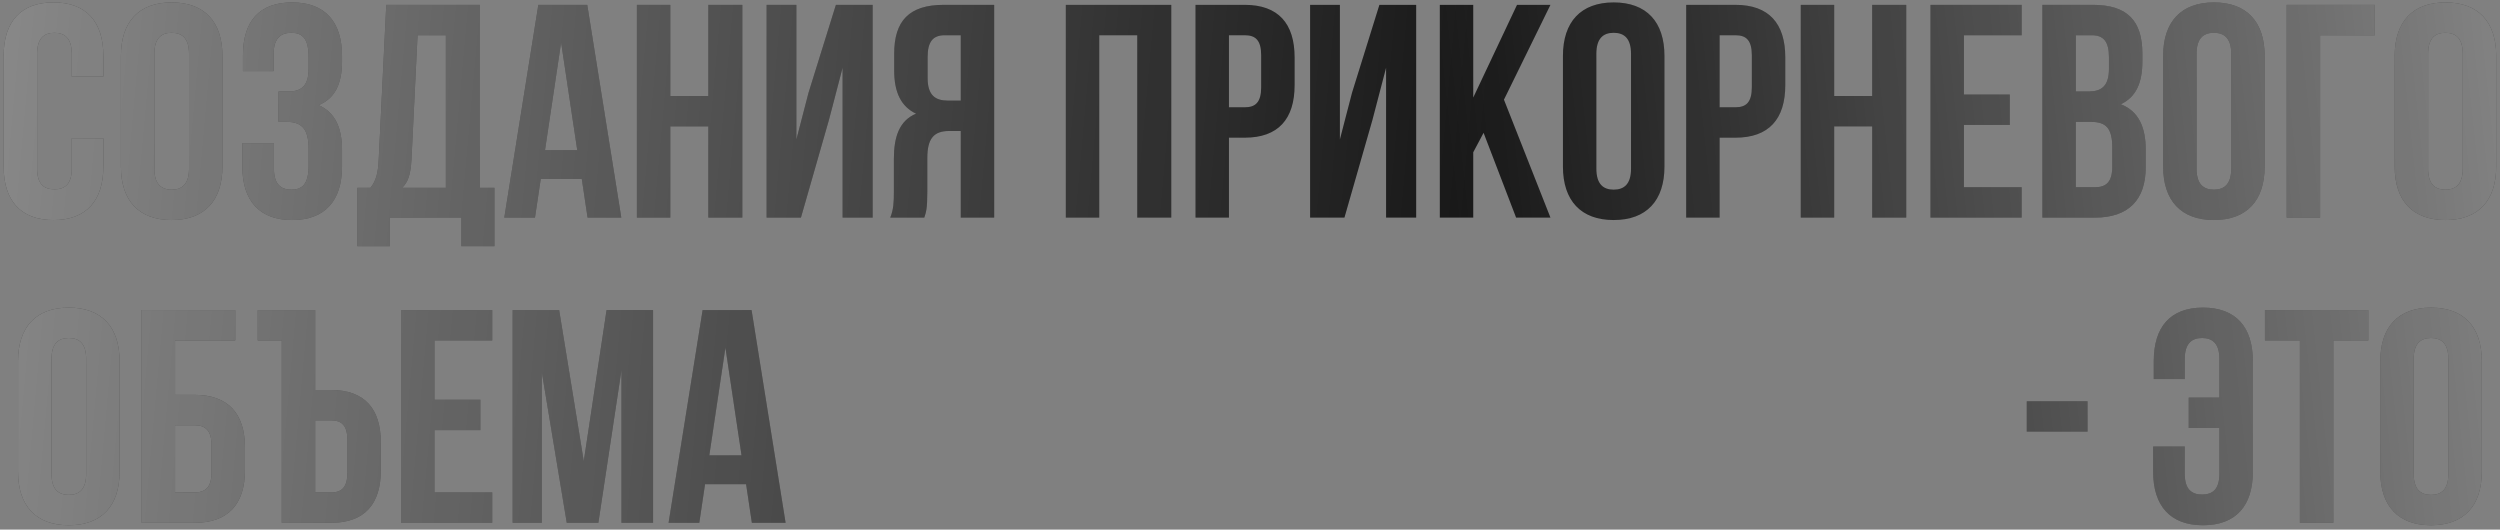
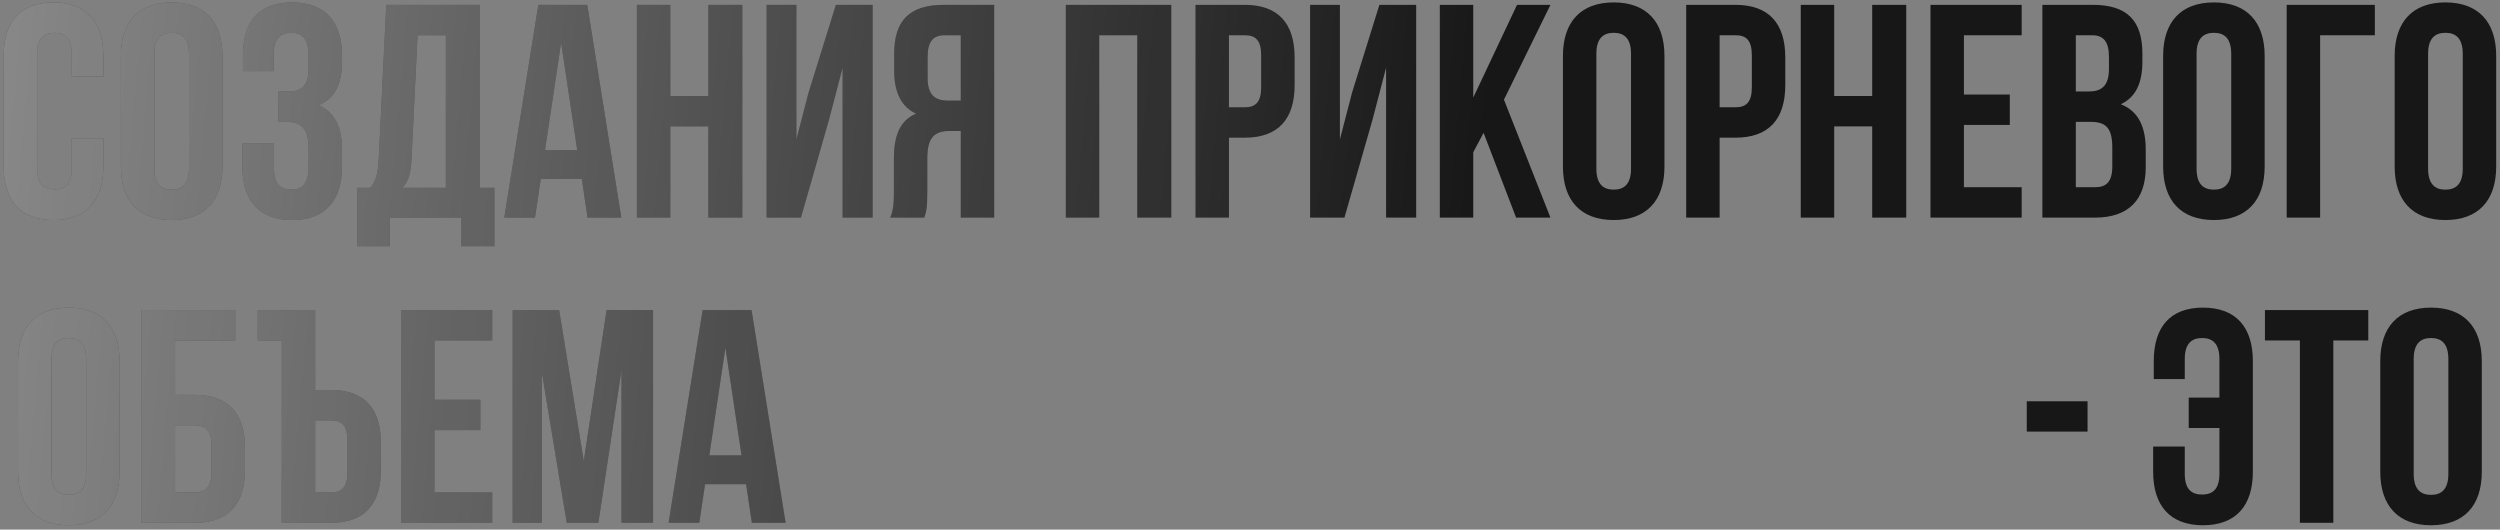
<svg xmlns="http://www.w3.org/2000/svg" width="557" height="118" viewBox="0 0 557 118" fill="none">
  <rect x="0" y="0" width="557" height="118" fill="#808080" stroke="none" />
  <path d="M23.029 30.809V37.107C23.029 44.692 19.237 49.026 11.923 49.026C4.609 49.026 0.816 44.692 0.816 37.107V12.456C0.816 4.871 4.609 0.537 11.923 0.537C19.237 0.537 23.029 4.871 23.029 12.456V17.061H15.986V11.982C15.986 8.596 14.496 7.309 12.126 7.309C9.756 7.309 8.266 8.596 8.266 11.982V37.581C8.266 40.967 9.756 42.186 12.126 42.186C14.496 42.186 15.986 40.967 15.986 37.581V30.809H23.029ZM26.94 12.456C26.94 4.871 30.935 0.537 38.249 0.537C45.563 0.537 49.559 4.871 49.559 12.456V37.107C49.559 44.692 45.563 49.026 38.249 49.026C30.935 49.026 26.94 44.692 26.94 37.107V12.456ZM34.389 37.581C34.389 40.967 35.879 42.254 38.249 42.254C40.62 42.254 42.109 40.967 42.109 37.581V11.982C42.109 8.596 40.62 7.309 38.249 7.309C35.879 7.309 34.389 8.596 34.389 11.982V37.581ZM68.757 12.727C68.757 8.461 67.267 7.309 64.897 7.309C62.526 7.309 60.969 8.596 60.969 11.982V15.842H54.129V12.321C54.129 4.736 57.786 0.537 65.1 0.537C72.414 0.537 76.206 4.871 76.206 12.456V13.675C76.206 18.754 74.581 21.937 70.992 23.427C74.716 25.053 76.206 28.574 76.206 33.382V37.107C76.206 44.692 72.414 49.026 65.1 49.026C57.786 49.026 53.993 44.692 53.993 37.107V31.892H61.037V37.581C61.037 40.967 62.526 42.254 64.897 42.254C67.267 42.254 68.757 41.103 68.757 36.904V33.179C68.757 28.777 67.267 27.152 63.881 27.152H62.052V20.38H64.287C67.064 20.38 68.757 19.161 68.757 15.368V12.727ZM102.786 54.85V48.484H86.871V54.85H79.625V41.848H82.537C83.824 40.222 84.23 38.462 84.366 35.685L86.059 1.079H106.917V41.848H110.168V54.85H102.786ZM91.68 35.55C91.477 39.139 90.799 40.696 89.58 41.848H99.332V7.851H93.034L91.68 35.55ZM138.427 48.484H130.91L129.623 39.884H120.481L119.194 48.484H112.354L119.939 1.079H130.842L138.427 48.484ZM121.429 33.45H128.607L125.018 9.477L121.429 33.45ZM149.345 48.484H141.896V1.079H149.345V21.396H157.811V1.079H165.396V48.484H157.811V28.168H149.345V48.484ZM178.449 48.484H170.797V1.079H177.434V31.08L180.143 20.651L186.238 1.079H194.432V48.484H187.727V15.098L184.68 26.746L178.449 48.484ZM198.343 48.484C199.088 46.724 199.156 45.031 199.156 42.728V35.414C199.156 30.47 200.375 26.881 204.1 25.323C200.781 23.766 199.224 20.583 199.224 15.707V11.982C199.224 4.668 202.542 1.079 210.262 1.079H221.504V48.484H214.055V29.184H211.481C208.095 29.184 206.605 30.809 206.605 35.211V42.66C206.605 46.52 206.335 47.265 205.928 48.484H198.343ZM210.466 7.851C207.824 7.851 206.673 9.341 206.673 12.727V17.4C206.673 21.192 208.366 22.411 211.143 22.411H214.055V7.851H210.466ZM244.91 48.484H237.461V1.079H260.96V48.484H253.375V7.851H244.91V48.484ZM277.333 1.079C284.782 1.079 288.439 5.21 288.439 12.795V18.958C288.439 26.543 284.782 30.674 277.333 30.674H273.811V48.484H266.362V1.079H277.333ZM273.811 7.851V23.901H277.333C279.703 23.901 280.989 22.818 280.989 19.432V12.321C280.989 8.935 279.703 7.851 277.333 7.851H273.811ZM299.542 48.484H291.89V1.079H298.526V31.08L301.235 20.651L307.33 1.079H315.524V48.484H308.82V15.098L305.773 26.746L299.542 48.484ZM330.542 29.59L328.24 33.924V48.484H320.79V1.079H328.24V21.734L337.992 1.079H345.441L335.08 22.208L345.441 48.484H337.789L330.542 29.59ZM348.222 12.456C348.222 4.871 352.218 0.537 359.532 0.537C366.846 0.537 370.841 4.871 370.841 12.456V37.107C370.841 44.692 366.846 49.026 359.532 49.026C352.218 49.026 348.222 44.692 348.222 37.107V12.456ZM355.671 37.581C355.671 40.967 357.161 42.254 359.532 42.254C361.902 42.254 363.392 40.967 363.392 37.581V11.982C363.392 8.596 361.902 7.309 359.532 7.309C357.161 7.309 355.671 8.596 355.671 11.982V37.581ZM386.653 1.079C394.103 1.079 397.76 5.21 397.76 12.795V18.958C397.76 26.543 394.103 30.674 386.653 30.674H383.132V48.484H375.682V1.079H386.653ZM383.132 7.851V23.901H386.653C389.023 23.901 390.31 22.818 390.31 19.432V12.321C390.31 8.935 389.023 7.851 386.653 7.851H383.132ZM408.66 48.484H401.21V1.079H408.66V21.396H417.125V1.079H424.71V48.484H417.125V28.168H408.66V48.484ZM437.56 21.057H447.786V27.829H437.56V41.712H450.428V48.484H430.111V1.079H450.428V7.851H437.56V21.057ZM466.286 1.079C474.006 1.079 477.324 4.668 477.324 11.982V13.675C477.324 18.551 475.834 21.666 472.516 23.224C476.512 24.782 478.069 28.371 478.069 33.382V37.242C478.069 44.556 474.209 48.484 466.76 48.484H455.044V1.079H466.286ZM462.493 7.851V20.38H465.405C468.182 20.38 469.875 19.161 469.875 15.368V12.727C469.875 9.341 468.724 7.851 466.083 7.851H462.493ZM462.493 27.152V41.712H466.76C469.265 41.712 470.62 40.561 470.62 37.039V32.908C470.62 28.506 469.198 27.152 465.812 27.152H462.493ZM481.946 12.456C481.946 4.871 485.942 0.537 493.256 0.537C500.57 0.537 504.565 4.871 504.565 12.456V37.107C504.565 44.692 500.57 49.026 493.256 49.026C485.942 49.026 481.946 44.692 481.946 37.107V12.456ZM489.396 37.581C489.396 40.967 490.886 42.254 493.256 42.254C495.626 42.254 497.116 40.967 497.116 37.581V11.982C497.116 8.596 495.626 7.309 493.256 7.309C490.886 7.309 489.396 8.596 489.396 11.982V37.581ZM509.474 48.484V1.079H529.114V7.851H516.924V48.484H509.474ZM533.531 12.456C533.531 4.871 537.527 0.537 544.841 0.537C552.155 0.537 556.151 4.871 556.151 12.456V37.107C556.151 44.692 552.155 49.026 544.841 49.026C537.527 49.026 533.531 44.692 533.531 37.107V12.456ZM540.981 37.581C540.981 40.967 542.471 42.254 544.841 42.254C547.211 42.254 548.701 40.967 548.701 37.581V11.982C548.701 8.596 547.211 7.309 544.841 7.309C542.471 7.309 540.981 8.596 540.981 11.982V37.581ZM4.024 80.456C4.024 72.871 8.02 68.537 15.334 68.537C22.648 68.537 26.643 72.871 26.643 80.456V105.107C26.643 112.692 22.648 117.026 15.334 117.026C8.02 117.026 4.024 112.692 4.024 105.107V80.456ZM11.473 105.581C11.473 108.967 12.963 110.254 15.334 110.254C17.704 110.254 19.194 108.967 19.194 105.581V79.982C19.194 76.596 17.704 75.309 15.334 75.309C12.963 75.309 11.473 76.596 11.473 79.982V105.581ZM31.552 116.484V69.079H52.41V75.851H39.001V87.973H43.336C50.785 87.973 54.577 92.105 54.577 99.689V104.768C54.577 112.353 50.785 116.484 43.336 116.484H31.552ZM43.336 109.712C45.706 109.712 47.128 108.629 47.128 105.243V99.215C47.128 95.829 45.706 94.746 43.336 94.746H39.001V109.712H43.336ZM57.424 69.079H70.224V86.89H73.745C81.195 86.89 84.852 91.021 84.852 98.606V104.768C84.852 112.353 81.195 116.484 73.745 116.484H62.774V75.851H57.424V69.079ZM73.745 109.712C76.116 109.712 77.402 108.629 77.402 105.243V98.132C77.402 94.746 76.116 93.662 73.745 93.662H70.224V109.712H73.745ZM96.801 89.057H107.027V95.829H96.801V109.712H109.669V116.484H89.352V69.079H109.669V75.851H96.801V89.057ZM130.064 102.737L135.143 69.079H145.505V116.484H138.462V82.488L133.315 116.484H126.272L120.718 82.962V116.484H114.217V69.079H124.579L130.064 102.737ZM175.032 116.484H167.515L166.229 107.884H157.086L155.799 116.484H148.959L156.544 69.079H167.448L175.032 116.484ZM158.034 101.45H165.213L161.623 77.477L158.034 101.45ZM451.564 89.396H465.108V96.168H451.564V89.396ZM486.766 99.486V105.581C486.766 108.967 488.256 110.186 490.626 110.186C492.996 110.186 494.486 108.967 494.486 105.581V95.355H487.646V88.583H494.486V79.982C494.486 76.596 492.996 75.309 490.626 75.309C488.256 75.309 486.766 76.596 486.766 79.982V84.452H479.858V80.456C479.858 72.871 483.515 68.537 490.829 68.537C498.143 68.537 501.936 72.871 501.936 80.456V105.107C501.936 112.692 498.143 117.026 490.829 117.026C483.515 117.026 479.723 112.692 479.723 105.107V99.486H486.766ZM504.627 69.079H527.653V75.851H519.865V116.484H512.415V75.851H504.627V69.079ZM530.324 80.456C530.324 72.871 534.319 68.537 541.633 68.537C548.947 68.537 552.943 72.871 552.943 80.456V105.107C552.943 112.692 548.947 117.026 541.633 117.026C534.319 117.026 530.324 112.692 530.324 105.107V80.456ZM537.773 105.581C537.773 108.967 539.263 110.254 541.633 110.254C544.004 110.254 545.494 108.967 545.494 105.581V79.982C545.494 76.596 544.004 75.309 541.633 75.309C539.263 75.309 537.773 76.596 537.773 79.982V105.581Z" fill="#171717" />
  <path d="M23.029 30.809V37.107C23.029 44.692 19.237 49.026 11.923 49.026C4.609 49.026 0.816 44.692 0.816 37.107V12.456C0.816 4.871 4.609 0.537 11.923 0.537C19.237 0.537 23.029 4.871 23.029 12.456V17.061H15.986V11.982C15.986 8.596 14.496 7.309 12.126 7.309C9.756 7.309 8.266 8.596 8.266 11.982V37.581C8.266 40.967 9.756 42.186 12.126 42.186C14.496 42.186 15.986 40.967 15.986 37.581V30.809H23.029ZM26.94 12.456C26.94 4.871 30.935 0.537 38.249 0.537C45.563 0.537 49.559 4.871 49.559 12.456V37.107C49.559 44.692 45.563 49.026 38.249 49.026C30.935 49.026 26.94 44.692 26.94 37.107V12.456ZM34.389 37.581C34.389 40.967 35.879 42.254 38.249 42.254C40.62 42.254 42.109 40.967 42.109 37.581V11.982C42.109 8.596 40.62 7.309 38.249 7.309C35.879 7.309 34.389 8.596 34.389 11.982V37.581ZM68.757 12.727C68.757 8.461 67.267 7.309 64.897 7.309C62.526 7.309 60.969 8.596 60.969 11.982V15.842H54.129V12.321C54.129 4.736 57.786 0.537 65.1 0.537C72.414 0.537 76.206 4.871 76.206 12.456V13.675C76.206 18.754 74.581 21.937 70.992 23.427C74.716 25.053 76.206 28.574 76.206 33.382V37.107C76.206 44.692 72.414 49.026 65.1 49.026C57.786 49.026 53.993 44.692 53.993 37.107V31.892H61.037V37.581C61.037 40.967 62.526 42.254 64.897 42.254C67.267 42.254 68.757 41.103 68.757 36.904V33.179C68.757 28.777 67.267 27.152 63.881 27.152H62.052V20.38H64.287C67.064 20.38 68.757 19.161 68.757 15.368V12.727ZM102.786 54.85V48.484H86.871V54.85H79.625V41.848H82.537C83.824 40.222 84.23 38.462 84.366 35.685L86.059 1.079H106.917V41.848H110.168V54.85H102.786ZM91.68 35.55C91.477 39.139 90.799 40.696 89.58 41.848H99.332V7.851H93.034L91.68 35.55ZM138.427 48.484H130.91L129.623 39.884H120.481L119.194 48.484H112.354L119.939 1.079H130.842L138.427 48.484ZM121.429 33.45H128.607L125.018 9.477L121.429 33.45ZM149.345 48.484H141.896V1.079H149.345V21.396H157.811V1.079H165.396V48.484H157.811V28.168H149.345V48.484ZM178.449 48.484H170.797V1.079H177.434V31.08L180.143 20.651L186.238 1.079H194.432V48.484H187.727V15.098L184.68 26.746L178.449 48.484ZM198.343 48.484C199.088 46.724 199.156 45.031 199.156 42.728V35.414C199.156 30.47 200.375 26.881 204.1 25.323C200.781 23.766 199.224 20.583 199.224 15.707V11.982C199.224 4.668 202.542 1.079 210.262 1.079H221.504V48.484H214.055V29.184H211.481C208.095 29.184 206.605 30.809 206.605 35.211V42.66C206.605 46.52 206.335 47.265 205.928 48.484H198.343ZM210.466 7.851C207.824 7.851 206.673 9.341 206.673 12.727V17.4C206.673 21.192 208.366 22.411 211.143 22.411H214.055V7.851H210.466ZM244.91 48.484H237.461V1.079H260.96V48.484H253.375V7.851H244.91V48.484ZM277.333 1.079C284.782 1.079 288.439 5.21 288.439 12.795V18.958C288.439 26.543 284.782 30.674 277.333 30.674H273.811V48.484H266.362V1.079H277.333ZM273.811 7.851V23.901H277.333C279.703 23.901 280.989 22.818 280.989 19.432V12.321C280.989 8.935 279.703 7.851 277.333 7.851H273.811ZM299.542 48.484H291.89V1.079H298.526V31.08L301.235 20.651L307.33 1.079H315.524V48.484H308.82V15.098L305.773 26.746L299.542 48.484ZM330.542 29.59L328.24 33.924V48.484H320.79V1.079H328.24V21.734L337.992 1.079H345.441L335.08 22.208L345.441 48.484H337.789L330.542 29.59ZM348.222 12.456C348.222 4.871 352.218 0.537 359.532 0.537C366.846 0.537 370.841 4.871 370.841 12.456V37.107C370.841 44.692 366.846 49.026 359.532 49.026C352.218 49.026 348.222 44.692 348.222 37.107V12.456ZM355.671 37.581C355.671 40.967 357.161 42.254 359.532 42.254C361.902 42.254 363.392 40.967 363.392 37.581V11.982C363.392 8.596 361.902 7.309 359.532 7.309C357.161 7.309 355.671 8.596 355.671 11.982V37.581ZM386.653 1.079C394.103 1.079 397.76 5.21 397.76 12.795V18.958C397.76 26.543 394.103 30.674 386.653 30.674H383.132V48.484H375.682V1.079H386.653ZM383.132 7.851V23.901H386.653C389.023 23.901 390.31 22.818 390.31 19.432V12.321C390.31 8.935 389.023 7.851 386.653 7.851H383.132ZM408.66 48.484H401.21V1.079H408.66V21.396H417.125V1.079H424.71V48.484H417.125V28.168H408.66V48.484ZM437.56 21.057H447.786V27.829H437.56V41.712H450.428V48.484H430.111V1.079H450.428V7.851H437.56V21.057ZM466.286 1.079C474.006 1.079 477.324 4.668 477.324 11.982V13.675C477.324 18.551 475.834 21.666 472.516 23.224C476.512 24.782 478.069 28.371 478.069 33.382V37.242C478.069 44.556 474.209 48.484 466.76 48.484H455.044V1.079H466.286ZM462.493 7.851V20.38H465.405C468.182 20.38 469.875 19.161 469.875 15.368V12.727C469.875 9.341 468.724 7.851 466.083 7.851H462.493ZM462.493 27.152V41.712H466.76C469.265 41.712 470.62 40.561 470.62 37.039V32.908C470.62 28.506 469.198 27.152 465.812 27.152H462.493ZM481.946 12.456C481.946 4.871 485.942 0.537 493.256 0.537C500.57 0.537 504.565 4.871 504.565 12.456V37.107C504.565 44.692 500.57 49.026 493.256 49.026C485.942 49.026 481.946 44.692 481.946 37.107V12.456ZM489.396 37.581C489.396 40.967 490.886 42.254 493.256 42.254C495.626 42.254 497.116 40.967 497.116 37.581V11.982C497.116 8.596 495.626 7.309 493.256 7.309C490.886 7.309 489.396 8.596 489.396 11.982V37.581ZM509.474 48.484V1.079H529.114V7.851H516.924V48.484H509.474ZM533.531 12.456C533.531 4.871 537.527 0.537 544.841 0.537C552.155 0.537 556.151 4.871 556.151 12.456V37.107C556.151 44.692 552.155 49.026 544.841 49.026C537.527 49.026 533.531 44.692 533.531 37.107V12.456ZM540.981 37.581C540.981 40.967 542.471 42.254 544.841 42.254C547.211 42.254 548.701 40.967 548.701 37.581V11.982C548.701 8.596 547.211 7.309 544.841 7.309C542.471 7.309 540.981 8.596 540.981 11.982V37.581ZM4.024 80.456C4.024 72.871 8.02 68.537 15.334 68.537C22.648 68.537 26.643 72.871 26.643 80.456V105.107C26.643 112.692 22.648 117.026 15.334 117.026C8.02 117.026 4.024 112.692 4.024 105.107V80.456ZM11.473 105.581C11.473 108.967 12.963 110.254 15.334 110.254C17.704 110.254 19.194 108.967 19.194 105.581V79.982C19.194 76.596 17.704 75.309 15.334 75.309C12.963 75.309 11.473 76.596 11.473 79.982V105.581ZM31.552 116.484V69.079H52.41V75.851H39.001V87.973H43.336C50.785 87.973 54.577 92.105 54.577 99.689V104.768C54.577 112.353 50.785 116.484 43.336 116.484H31.552ZM43.336 109.712C45.706 109.712 47.128 108.629 47.128 105.243V99.215C47.128 95.829 45.706 94.746 43.336 94.746H39.001V109.712H43.336ZM57.424 69.079H70.224V86.89H73.745C81.195 86.89 84.852 91.021 84.852 98.606V104.768C84.852 112.353 81.195 116.484 73.745 116.484H62.774V75.851H57.424V69.079ZM73.745 109.712C76.116 109.712 77.402 108.629 77.402 105.243V98.132C77.402 94.746 76.116 93.662 73.745 93.662H70.224V109.712H73.745ZM96.801 89.057H107.027V95.829H96.801V109.712H109.669V116.484H89.352V69.079H109.669V75.851H96.801V89.057ZM130.064 102.737L135.143 69.079H145.505V116.484H138.462V82.488L133.315 116.484H126.272L120.718 82.962V116.484H114.217V69.079H124.579L130.064 102.737ZM175.032 116.484H167.515L166.229 107.884H157.086L155.799 116.484H148.959L156.544 69.079H167.448L175.032 116.484ZM158.034 101.45H165.213L161.623 77.477L158.034 101.45ZM451.564 89.396H465.108V96.168H451.564V89.396ZM486.766 99.486V105.581C486.766 108.967 488.256 110.186 490.626 110.186C492.996 110.186 494.486 108.967 494.486 105.581V95.355H487.646V88.583H494.486V79.982C494.486 76.596 492.996 75.309 490.626 75.309C488.256 75.309 486.766 76.596 486.766 79.982V84.452H479.858V80.456C479.858 72.871 483.515 68.537 490.829 68.537C498.143 68.537 501.936 72.871 501.936 80.456V105.107C501.936 112.692 498.143 117.026 490.829 117.026C483.515 117.026 479.723 112.692 479.723 105.107V99.486H486.766ZM504.627 69.079H527.653V75.851H519.865V116.484H512.415V75.851H504.627V69.079ZM530.324 80.456C530.324 72.871 534.319 68.537 541.633 68.537C548.947 68.537 552.943 72.871 552.943 80.456V105.107C552.943 112.692 548.947 117.026 541.633 117.026C534.319 117.026 530.324 112.692 530.324 105.107V80.456ZM537.773 105.581C537.773 108.967 539.263 110.254 541.633 110.254C544.004 110.254 545.494 108.967 545.494 105.581V79.982C545.494 76.596 544.004 75.309 541.633 75.309C539.263 75.309 537.773 76.596 537.773 79.982V105.581Z" fill="url(#paint0_linear_2002_90)" fill-opacity="0.5" />
-   <path d="M23.029 30.809V37.107C23.029 44.692 19.237 49.026 11.923 49.026C4.609 49.026 0.816 44.692 0.816 37.107V12.456C0.816 4.871 4.609 0.537 11.923 0.537C19.237 0.537 23.029 4.871 23.029 12.456V17.061H15.986V11.982C15.986 8.596 14.496 7.309 12.126 7.309C9.756 7.309 8.266 8.596 8.266 11.982V37.581C8.266 40.967 9.756 42.186 12.126 42.186C14.496 42.186 15.986 40.967 15.986 37.581V30.809H23.029ZM26.94 12.456C26.94 4.871 30.935 0.537 38.249 0.537C45.563 0.537 49.559 4.871 49.559 12.456V37.107C49.559 44.692 45.563 49.026 38.249 49.026C30.935 49.026 26.94 44.692 26.94 37.107V12.456ZM34.389 37.581C34.389 40.967 35.879 42.254 38.249 42.254C40.62 42.254 42.109 40.967 42.109 37.581V11.982C42.109 8.596 40.62 7.309 38.249 7.309C35.879 7.309 34.389 8.596 34.389 11.982V37.581ZM68.757 12.727C68.757 8.461 67.267 7.309 64.897 7.309C62.526 7.309 60.969 8.596 60.969 11.982V15.842H54.129V12.321C54.129 4.736 57.786 0.537 65.1 0.537C72.414 0.537 76.206 4.871 76.206 12.456V13.675C76.206 18.754 74.581 21.937 70.992 23.427C74.716 25.053 76.206 28.574 76.206 33.382V37.107C76.206 44.692 72.414 49.026 65.1 49.026C57.786 49.026 53.993 44.692 53.993 37.107V31.892H61.037V37.581C61.037 40.967 62.526 42.254 64.897 42.254C67.267 42.254 68.757 41.103 68.757 36.904V33.179C68.757 28.777 67.267 27.152 63.881 27.152H62.052V20.38H64.287C67.064 20.38 68.757 19.161 68.757 15.368V12.727ZM102.786 54.85V48.484H86.871V54.85H79.625V41.848H82.537C83.824 40.222 84.23 38.462 84.366 35.685L86.059 1.079H106.917V41.848H110.168V54.85H102.786ZM91.68 35.55C91.477 39.139 90.799 40.696 89.58 41.848H99.332V7.851H93.034L91.68 35.55ZM138.427 48.484H130.91L129.623 39.884H120.481L119.194 48.484H112.354L119.939 1.079H130.842L138.427 48.484ZM121.429 33.45H128.607L125.018 9.477L121.429 33.45ZM149.345 48.484H141.896V1.079H149.345V21.396H157.811V1.079H165.396V48.484H157.811V28.168H149.345V48.484ZM178.449 48.484H170.797V1.079H177.434V31.08L180.143 20.651L186.238 1.079H194.432V48.484H187.727V15.098L184.68 26.746L178.449 48.484ZM198.343 48.484C199.088 46.724 199.156 45.031 199.156 42.728V35.414C199.156 30.47 200.375 26.881 204.1 25.323C200.781 23.766 199.224 20.583 199.224 15.707V11.982C199.224 4.668 202.542 1.079 210.262 1.079H221.504V48.484H214.055V29.184H211.481C208.095 29.184 206.605 30.809 206.605 35.211V42.66C206.605 46.52 206.335 47.265 205.928 48.484H198.343ZM210.466 7.851C207.824 7.851 206.673 9.341 206.673 12.727V17.4C206.673 21.192 208.366 22.411 211.143 22.411H214.055V7.851H210.466ZM244.91 48.484H237.461V1.079H260.96V48.484H253.375V7.851H244.91V48.484ZM277.333 1.079C284.782 1.079 288.439 5.21 288.439 12.795V18.958C288.439 26.543 284.782 30.674 277.333 30.674H273.811V48.484H266.362V1.079H277.333ZM273.811 7.851V23.901H277.333C279.703 23.901 280.989 22.818 280.989 19.432V12.321C280.989 8.935 279.703 7.851 277.333 7.851H273.811ZM299.542 48.484H291.89V1.079H298.526V31.08L301.235 20.651L307.33 1.079H315.524V48.484H308.82V15.098L305.773 26.746L299.542 48.484ZM330.542 29.59L328.24 33.924V48.484H320.79V1.079H328.24V21.734L337.992 1.079H345.441L335.08 22.208L345.441 48.484H337.789L330.542 29.59ZM348.222 12.456C348.222 4.871 352.218 0.537 359.532 0.537C366.846 0.537 370.841 4.871 370.841 12.456V37.107C370.841 44.692 366.846 49.026 359.532 49.026C352.218 49.026 348.222 44.692 348.222 37.107V12.456ZM355.671 37.581C355.671 40.967 357.161 42.254 359.532 42.254C361.902 42.254 363.392 40.967 363.392 37.581V11.982C363.392 8.596 361.902 7.309 359.532 7.309C357.161 7.309 355.671 8.596 355.671 11.982V37.581ZM386.653 1.079C394.103 1.079 397.76 5.21 397.76 12.795V18.958C397.76 26.543 394.103 30.674 386.653 30.674H383.132V48.484H375.682V1.079H386.653ZM383.132 7.851V23.901H386.653C389.023 23.901 390.31 22.818 390.31 19.432V12.321C390.31 8.935 389.023 7.851 386.653 7.851H383.132ZM408.66 48.484H401.21V1.079H408.66V21.396H417.125V1.079H424.71V48.484H417.125V28.168H408.66V48.484ZM437.56 21.057H447.786V27.829H437.56V41.712H450.428V48.484H430.111V1.079H450.428V7.851H437.56V21.057ZM466.286 1.079C474.006 1.079 477.324 4.668 477.324 11.982V13.675C477.324 18.551 475.834 21.666 472.516 23.224C476.512 24.782 478.069 28.371 478.069 33.382V37.242C478.069 44.556 474.209 48.484 466.76 48.484H455.044V1.079H466.286ZM462.493 7.851V20.38H465.405C468.182 20.38 469.875 19.161 469.875 15.368V12.727C469.875 9.341 468.724 7.851 466.083 7.851H462.493ZM462.493 27.152V41.712H466.76C469.265 41.712 470.62 40.561 470.62 37.039V32.908C470.62 28.506 469.198 27.152 465.812 27.152H462.493ZM481.946 12.456C481.946 4.871 485.942 0.537 493.256 0.537C500.57 0.537 504.565 4.871 504.565 12.456V37.107C504.565 44.692 500.57 49.026 493.256 49.026C485.942 49.026 481.946 44.692 481.946 37.107V12.456ZM489.396 37.581C489.396 40.967 490.886 42.254 493.256 42.254C495.626 42.254 497.116 40.967 497.116 37.581V11.982C497.116 8.596 495.626 7.309 493.256 7.309C490.886 7.309 489.396 8.596 489.396 11.982V37.581ZM509.474 48.484V1.079H529.114V7.851H516.924V48.484H509.474ZM533.531 12.456C533.531 4.871 537.527 0.537 544.841 0.537C552.155 0.537 556.151 4.871 556.151 12.456V37.107C556.151 44.692 552.155 49.026 544.841 49.026C537.527 49.026 533.531 44.692 533.531 37.107V12.456ZM540.981 37.581C540.981 40.967 542.471 42.254 544.841 42.254C547.211 42.254 548.701 40.967 548.701 37.581V11.982C548.701 8.596 547.211 7.309 544.841 7.309C542.471 7.309 540.981 8.596 540.981 11.982V37.581ZM4.024 80.456C4.024 72.871 8.02 68.537 15.334 68.537C22.648 68.537 26.643 72.871 26.643 80.456V105.107C26.643 112.692 22.648 117.026 15.334 117.026C8.02 117.026 4.024 112.692 4.024 105.107V80.456ZM11.473 105.581C11.473 108.967 12.963 110.254 15.334 110.254C17.704 110.254 19.194 108.967 19.194 105.581V79.982C19.194 76.596 17.704 75.309 15.334 75.309C12.963 75.309 11.473 76.596 11.473 79.982V105.581ZM31.552 116.484V69.079H52.41V75.851H39.001V87.973H43.336C50.785 87.973 54.577 92.105 54.577 99.689V104.768C54.577 112.353 50.785 116.484 43.336 116.484H31.552ZM43.336 109.712C45.706 109.712 47.128 108.629 47.128 105.243V99.215C47.128 95.829 45.706 94.746 43.336 94.746H39.001V109.712H43.336ZM57.424 69.079H70.224V86.89H73.745C81.195 86.89 84.852 91.021 84.852 98.606V104.768C84.852 112.353 81.195 116.484 73.745 116.484H62.774V75.851H57.424V69.079ZM73.745 109.712C76.116 109.712 77.402 108.629 77.402 105.243V98.132C77.402 94.746 76.116 93.662 73.745 93.662H70.224V109.712H73.745ZM96.801 89.057H107.027V95.829H96.801V109.712H109.669V116.484H89.352V69.079H109.669V75.851H96.801V89.057ZM130.064 102.737L135.143 69.079H145.505V116.484H138.462V82.488L133.315 116.484H126.272L120.718 82.962V116.484H114.217V69.079H124.579L130.064 102.737ZM175.032 116.484H167.515L166.229 107.884H157.086L155.799 116.484H148.959L156.544 69.079H167.448L175.032 116.484ZM158.034 101.45H165.213L161.623 77.477L158.034 101.45ZM451.564 89.396H465.108V96.168H451.564V89.396ZM486.766 99.486V105.581C486.766 108.967 488.256 110.186 490.626 110.186C492.996 110.186 494.486 108.967 494.486 105.581V95.355H487.646V88.583H494.486V79.982C494.486 76.596 492.996 75.309 490.626 75.309C488.256 75.309 486.766 76.596 486.766 79.982V84.452H479.858V80.456C479.858 72.871 483.515 68.537 490.829 68.537C498.143 68.537 501.936 72.871 501.936 80.456V105.107C501.936 112.692 498.143 117.026 490.829 117.026C483.515 117.026 479.723 112.692 479.723 105.107V99.486H486.766ZM504.627 69.079H527.653V75.851H519.865V116.484H512.415V75.851H504.627V69.079ZM530.324 80.456C530.324 72.871 534.319 68.537 541.633 68.537C548.947 68.537 552.943 72.871 552.943 80.456V105.107C552.943 112.692 548.947 117.026 541.633 117.026C534.319 117.026 530.324 112.692 530.324 105.107V80.456ZM537.773 105.581C537.773 108.967 539.263 110.254 541.633 110.254C544.004 110.254 545.494 108.967 545.494 105.581V79.982C545.494 76.596 544.004 75.309 541.633 75.309C539.263 75.309 537.773 76.596 537.773 79.982V105.581Z" fill="url(#paint1_linear_2002_90)" fill-opacity="0.5" />
  <defs>
    <linearGradient id="paint0_linear_2002_90" x1="330.065" y1="42.228" x2="-9.377" y2="11.704" gradientUnits="userSpaceOnUse">
      <stop stop-color="white" stop-opacity="0" />
      <stop offset="1" stop-color="white" />
    </linearGradient>
    <linearGradient id="paint1_linear_2002_90" x1="328.603" y1="90.386" x2="583.105" y2="63.314" gradientUnits="userSpaceOnUse">
      <stop stop-color="white" stop-opacity="0" />
      <stop offset="1" stop-color="white" />
    </linearGradient>
  </defs>
</svg>